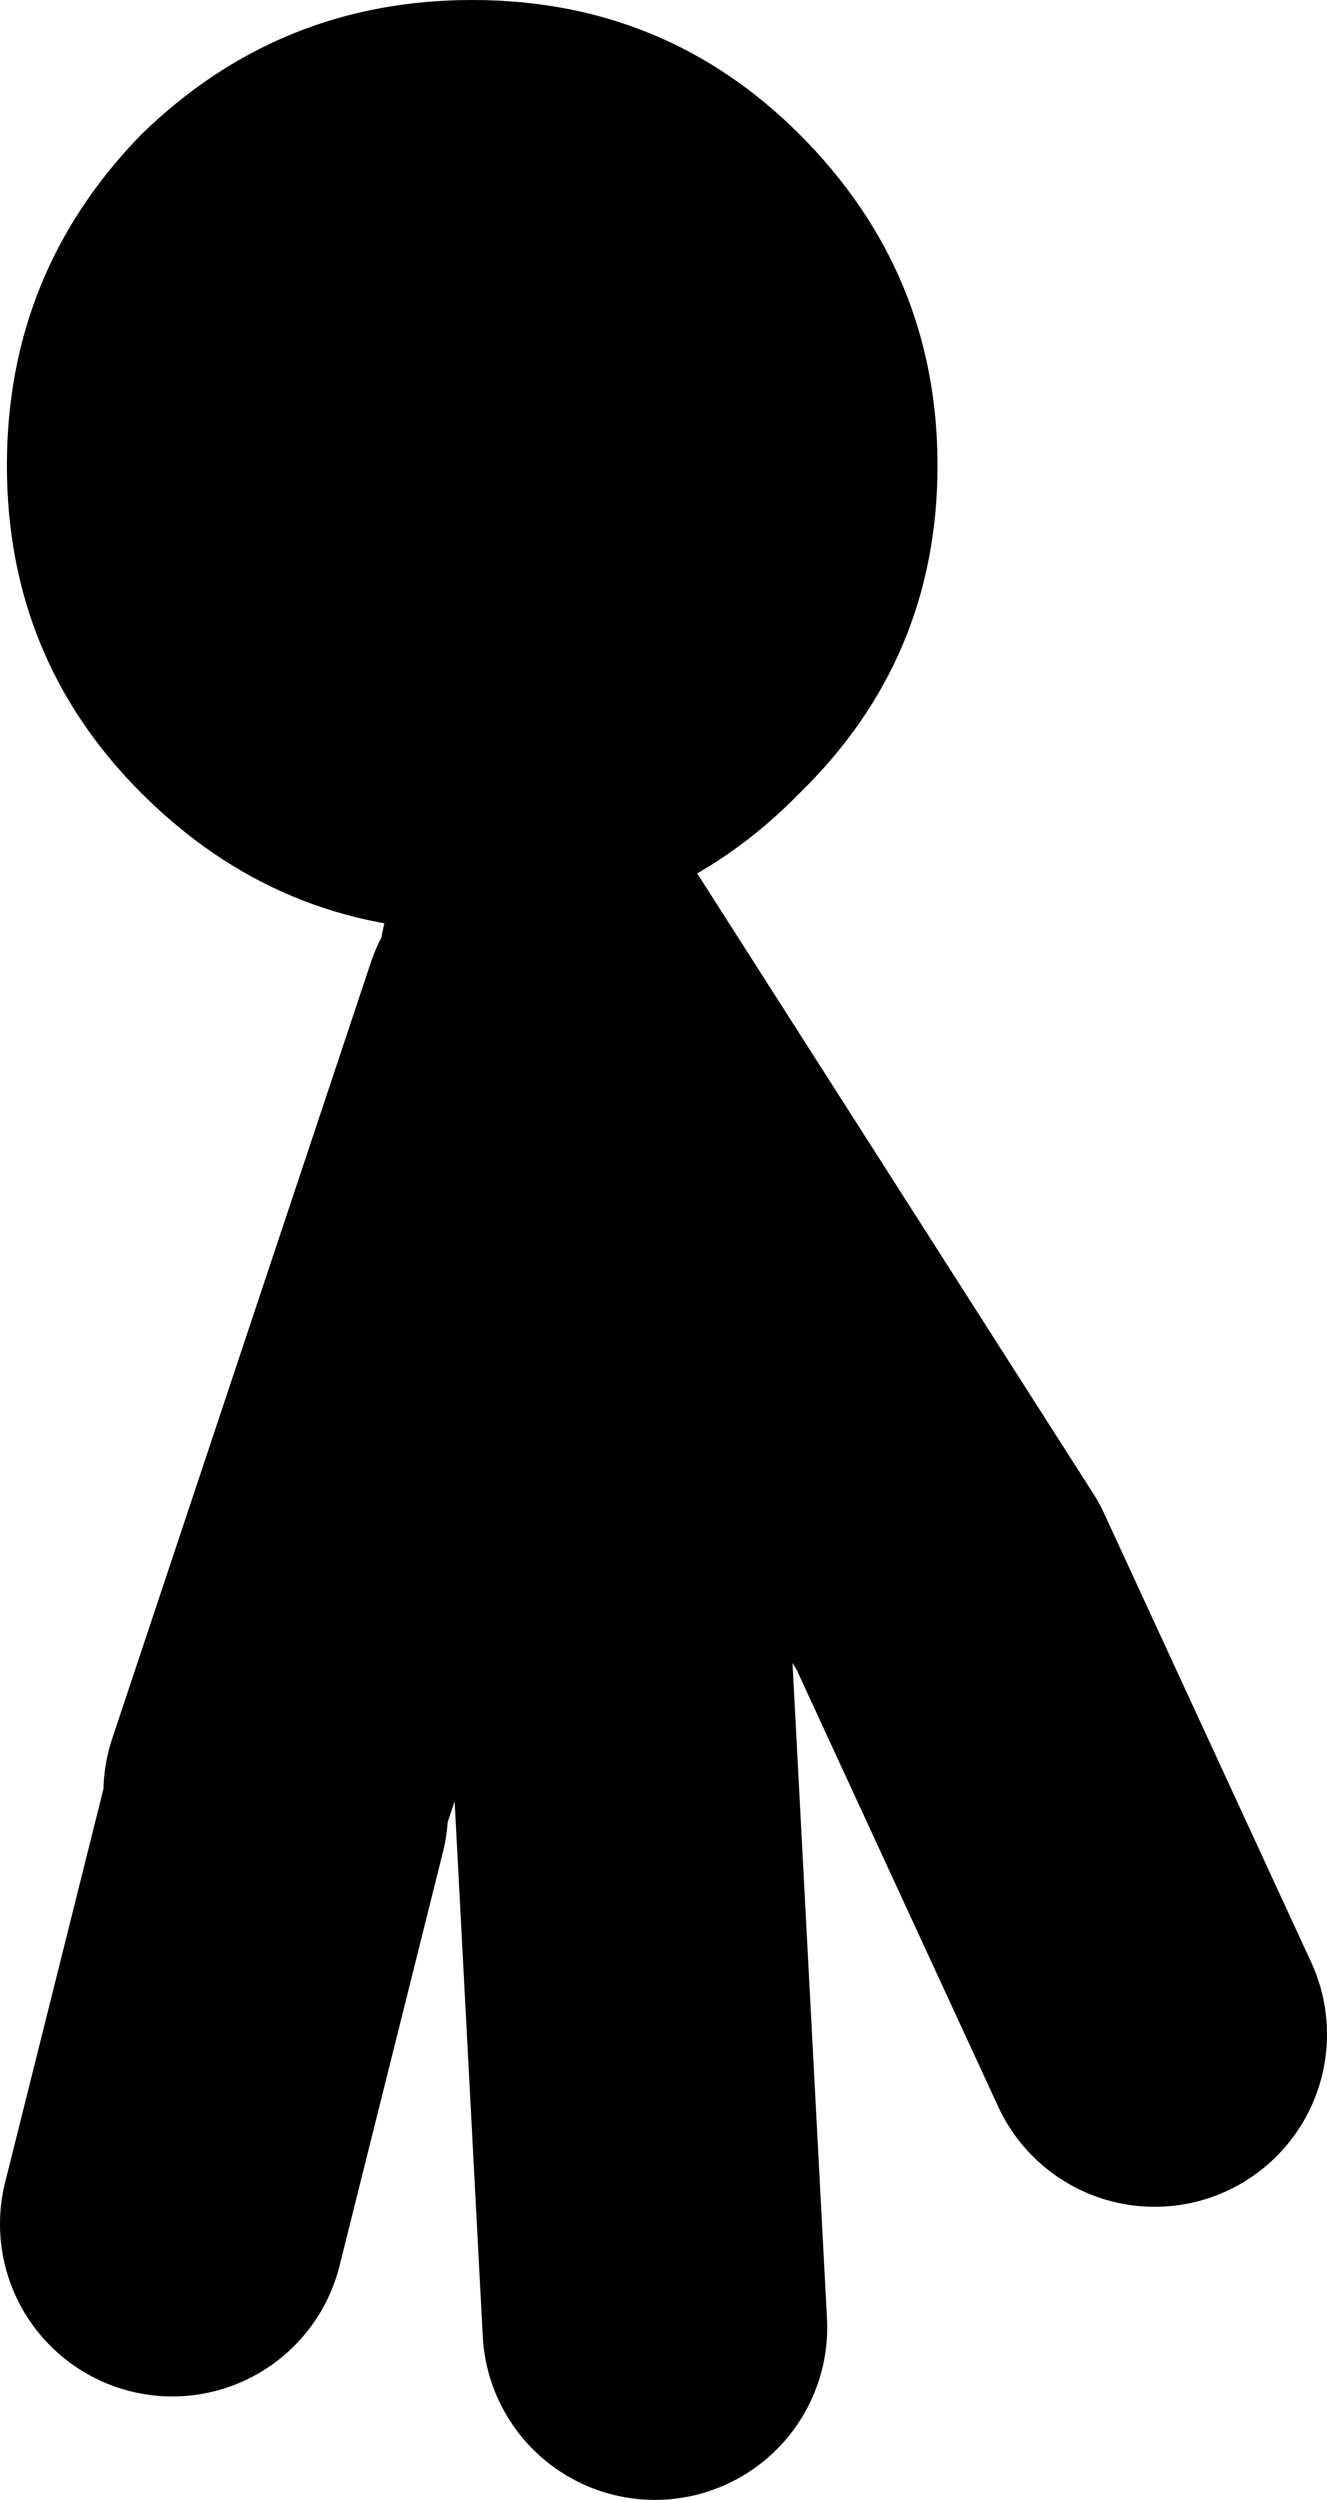
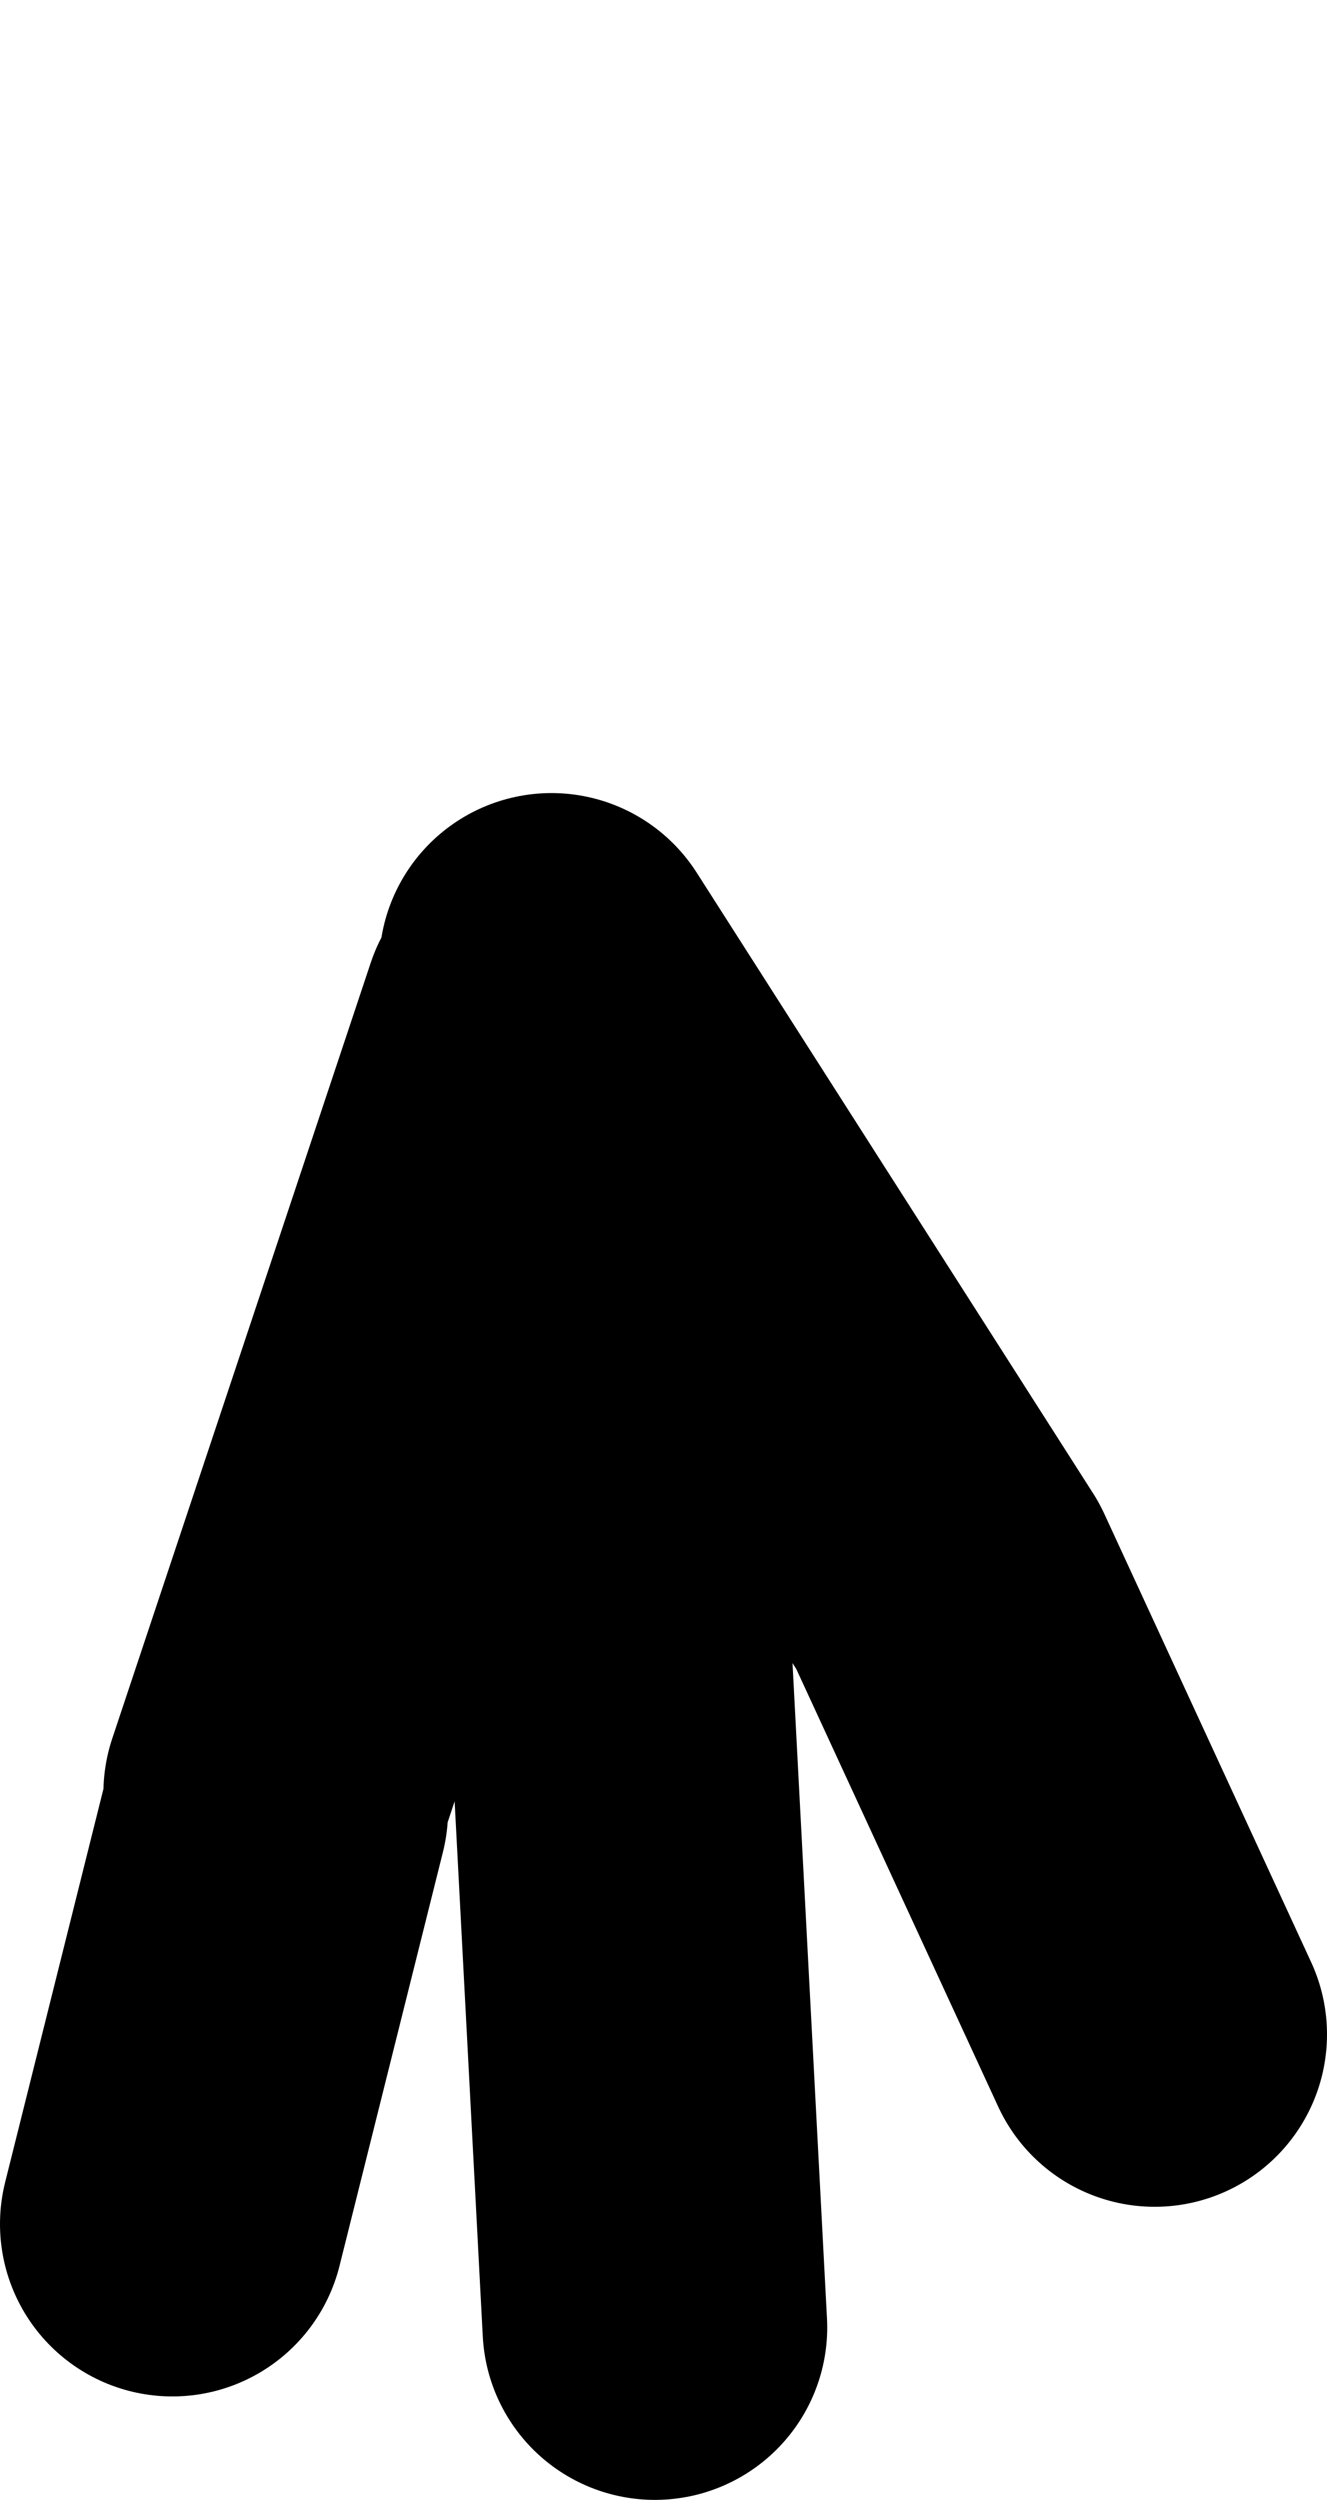
<svg xmlns="http://www.w3.org/2000/svg" height="36.25px" width="19.25px">
  <g transform="matrix(1.0, 0.0, 0.0, 1.0, 11.1, 23.9)">
    <path d="M-3.1 -9.9 L2.65 -0.9 5.65 5.6 M-7.1 2.35 L-8.6 8.35 M-1.6 9.85 L-2.1 0.35 -3.35 -9.15 -7.1 2.1" fill="none" stroke="#000000" stroke-linecap="round" stroke-linejoin="round" stroke-width="5.0" />
-     <path d="M-9.05 -21.95 Q-7.05 -23.9 -4.25 -23.9 -1.45 -23.9 0.5 -21.95 2.5 -19.95 2.5 -17.15 2.5 -14.35 0.5 -12.4 -1.45 -10.4 -4.25 -10.4 -7.05 -10.4 -9.05 -12.4 -11.0 -14.35 -11.0 -17.15 -11.0 -19.95 -9.05 -21.95" fill="#000000" fill-rule="evenodd" stroke="none" />
  </g>
</svg>